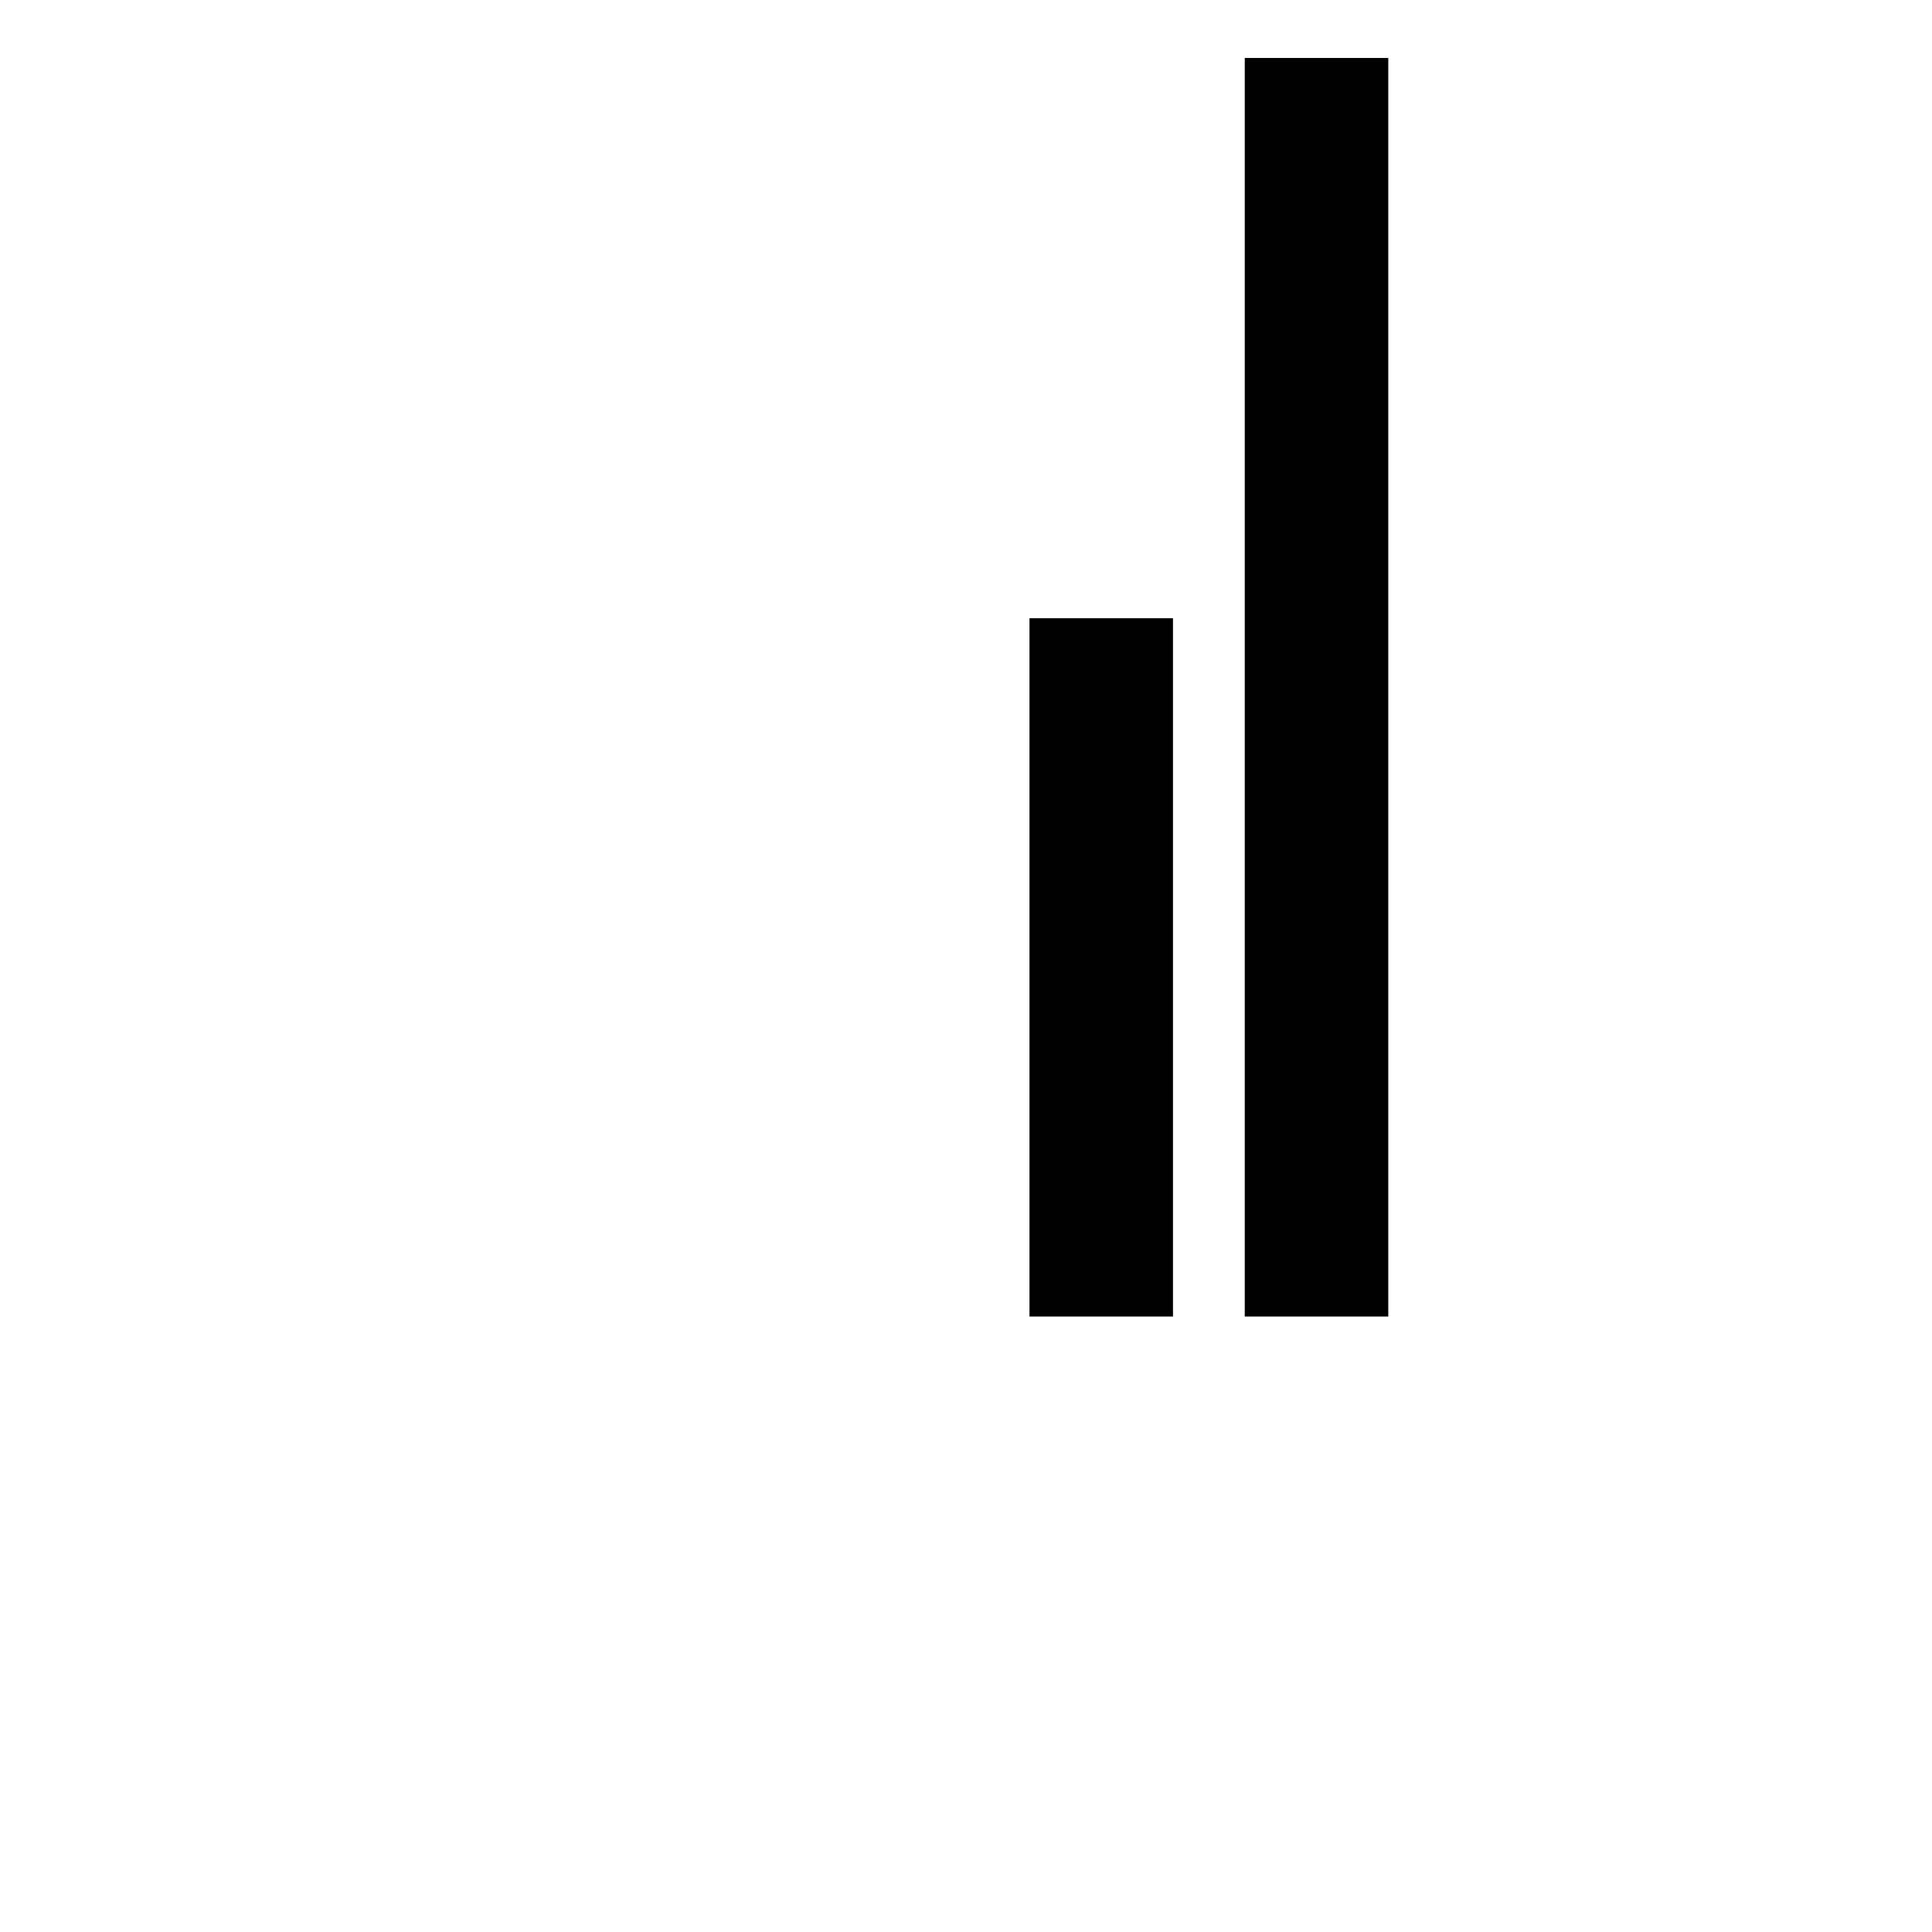
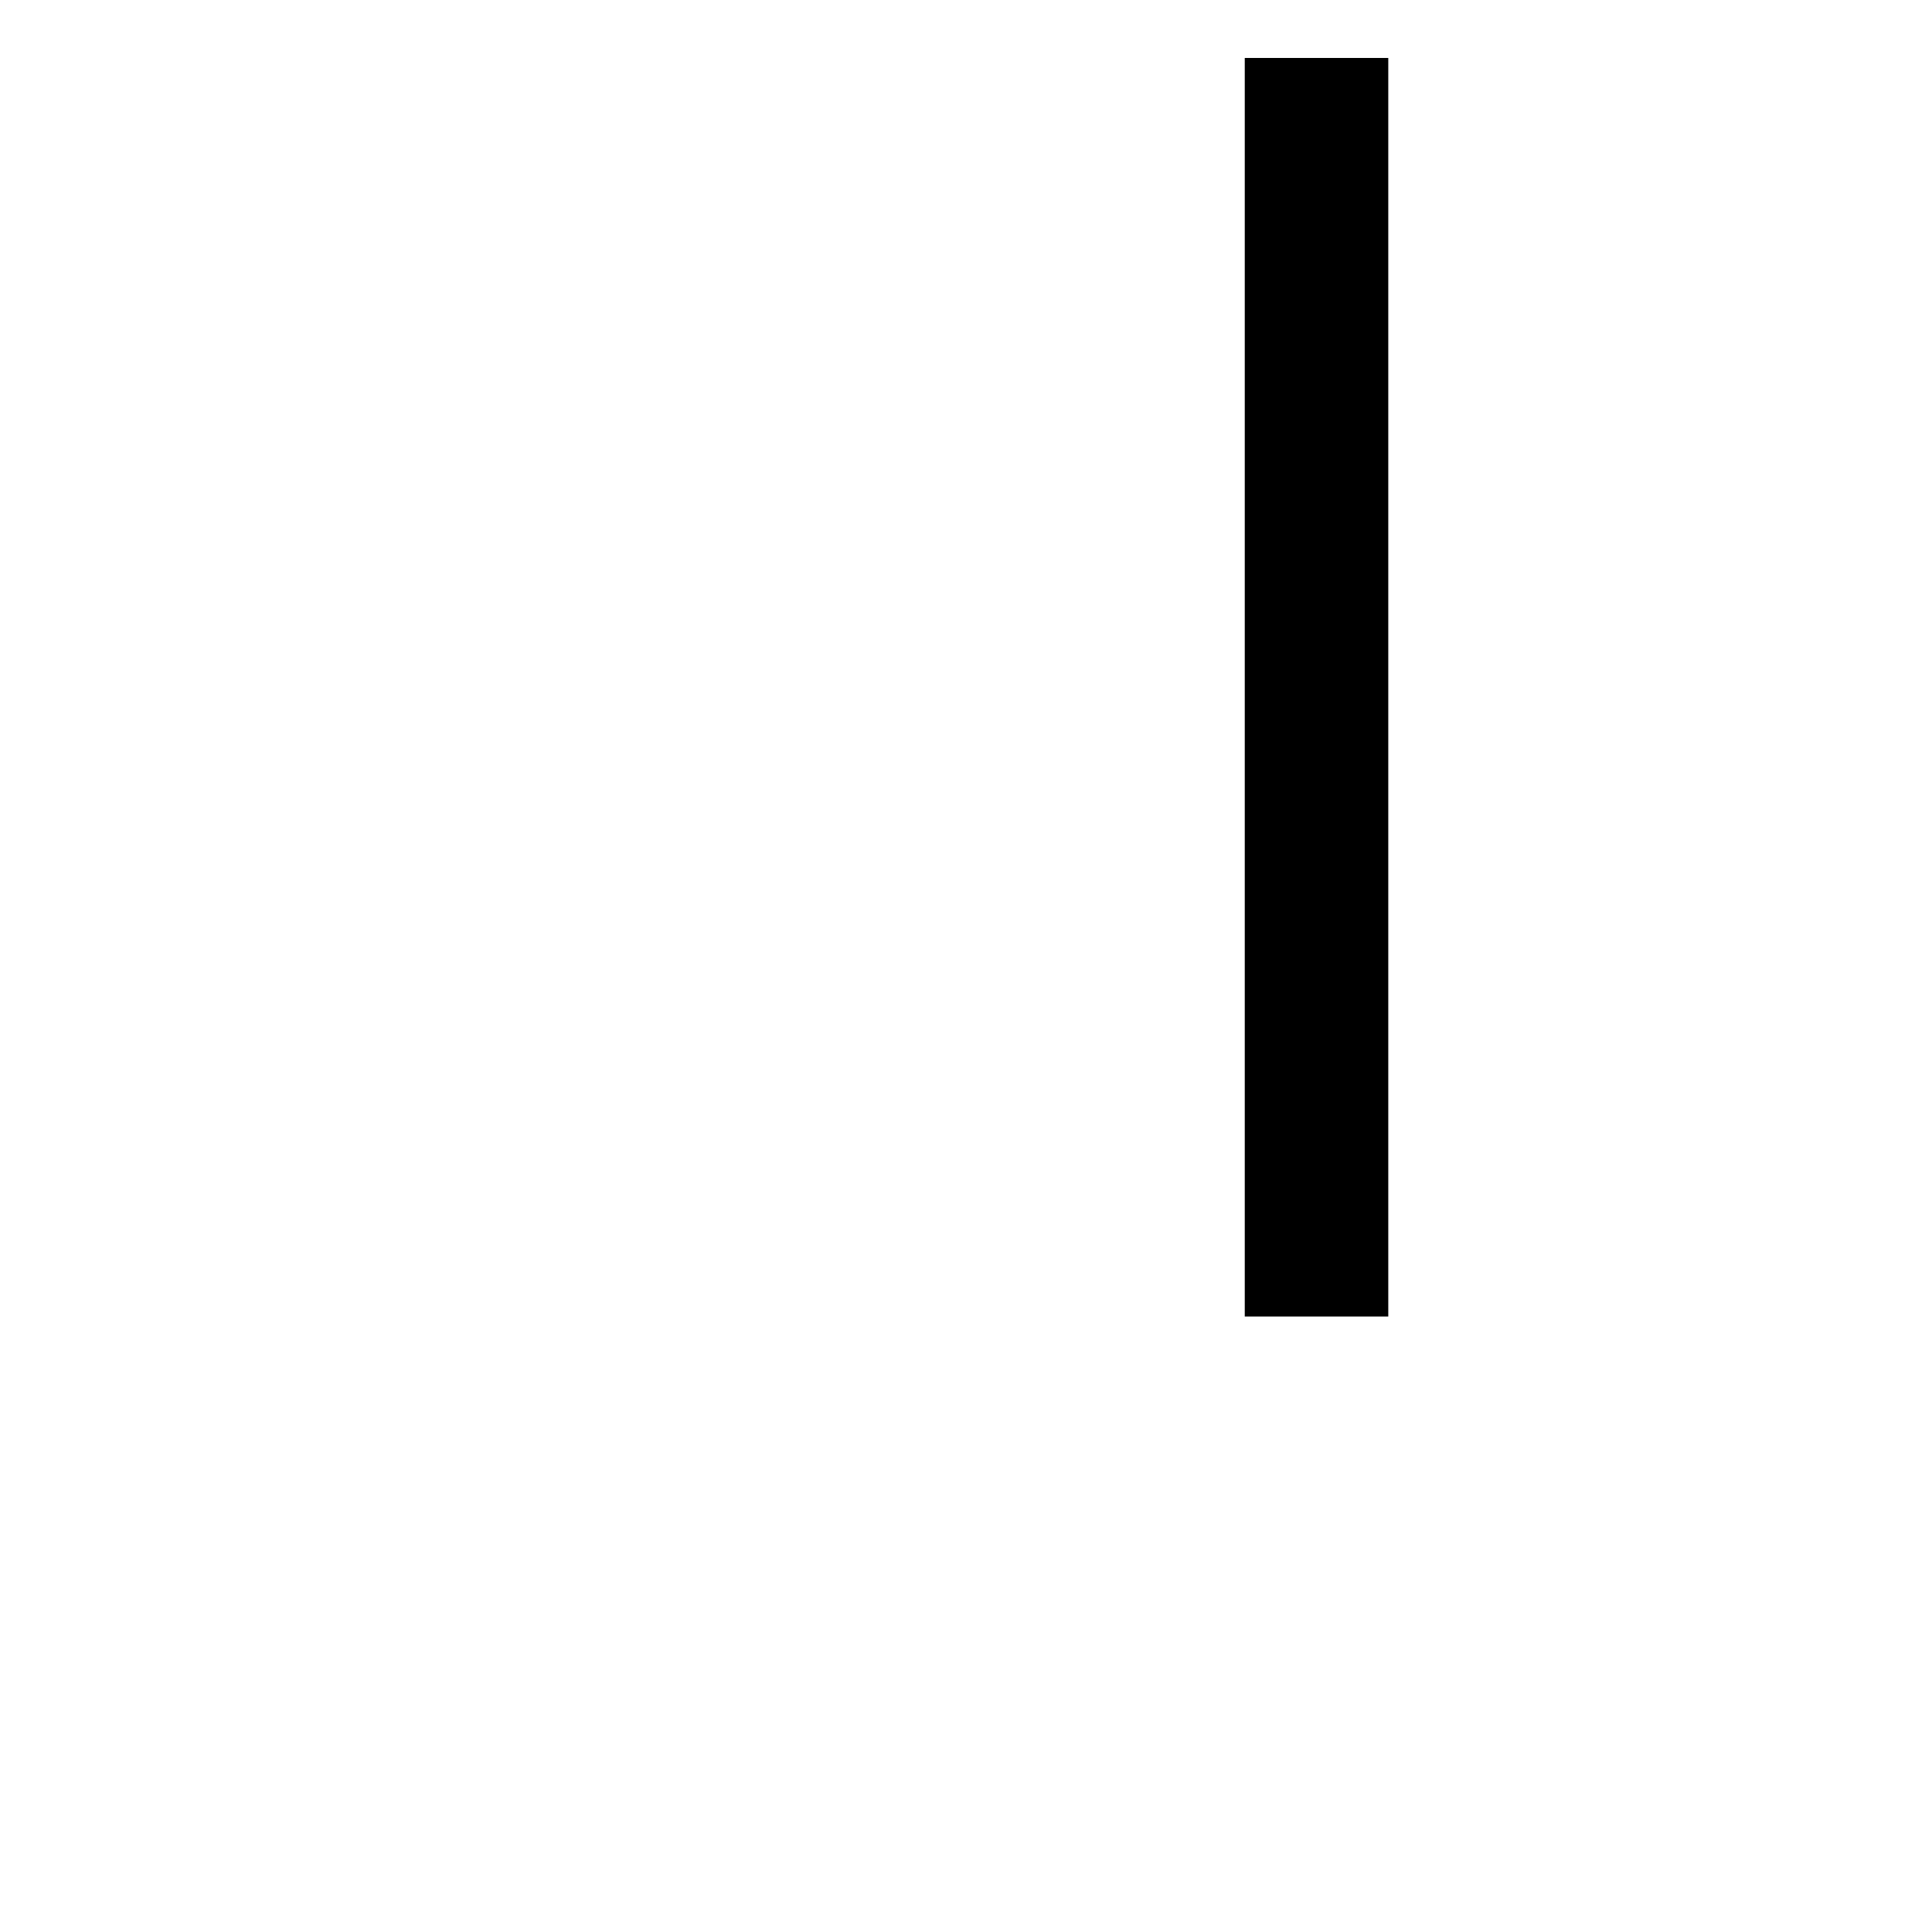
<svg xmlns="http://www.w3.org/2000/svg" version="1.0" width="700pt" height="700pt" viewBox="0 0 700 700" preserveAspectRatio="xMidYMid meet">
  <g transform="translate(0,700) scale(0.1,-0.1)" fill="#000000" stroke="none">
    <path d="M4510 4510 l0 -2280 260 0 260 0 0 2280 0 2280 -260 0 -260 0 0 -2280z" />
-     <path d="M3730 3495 l0 -1265 260 0 260 0 0 1265 0 1265 -260 0 -260 0 0 -1265z" />
  </g>
</svg>